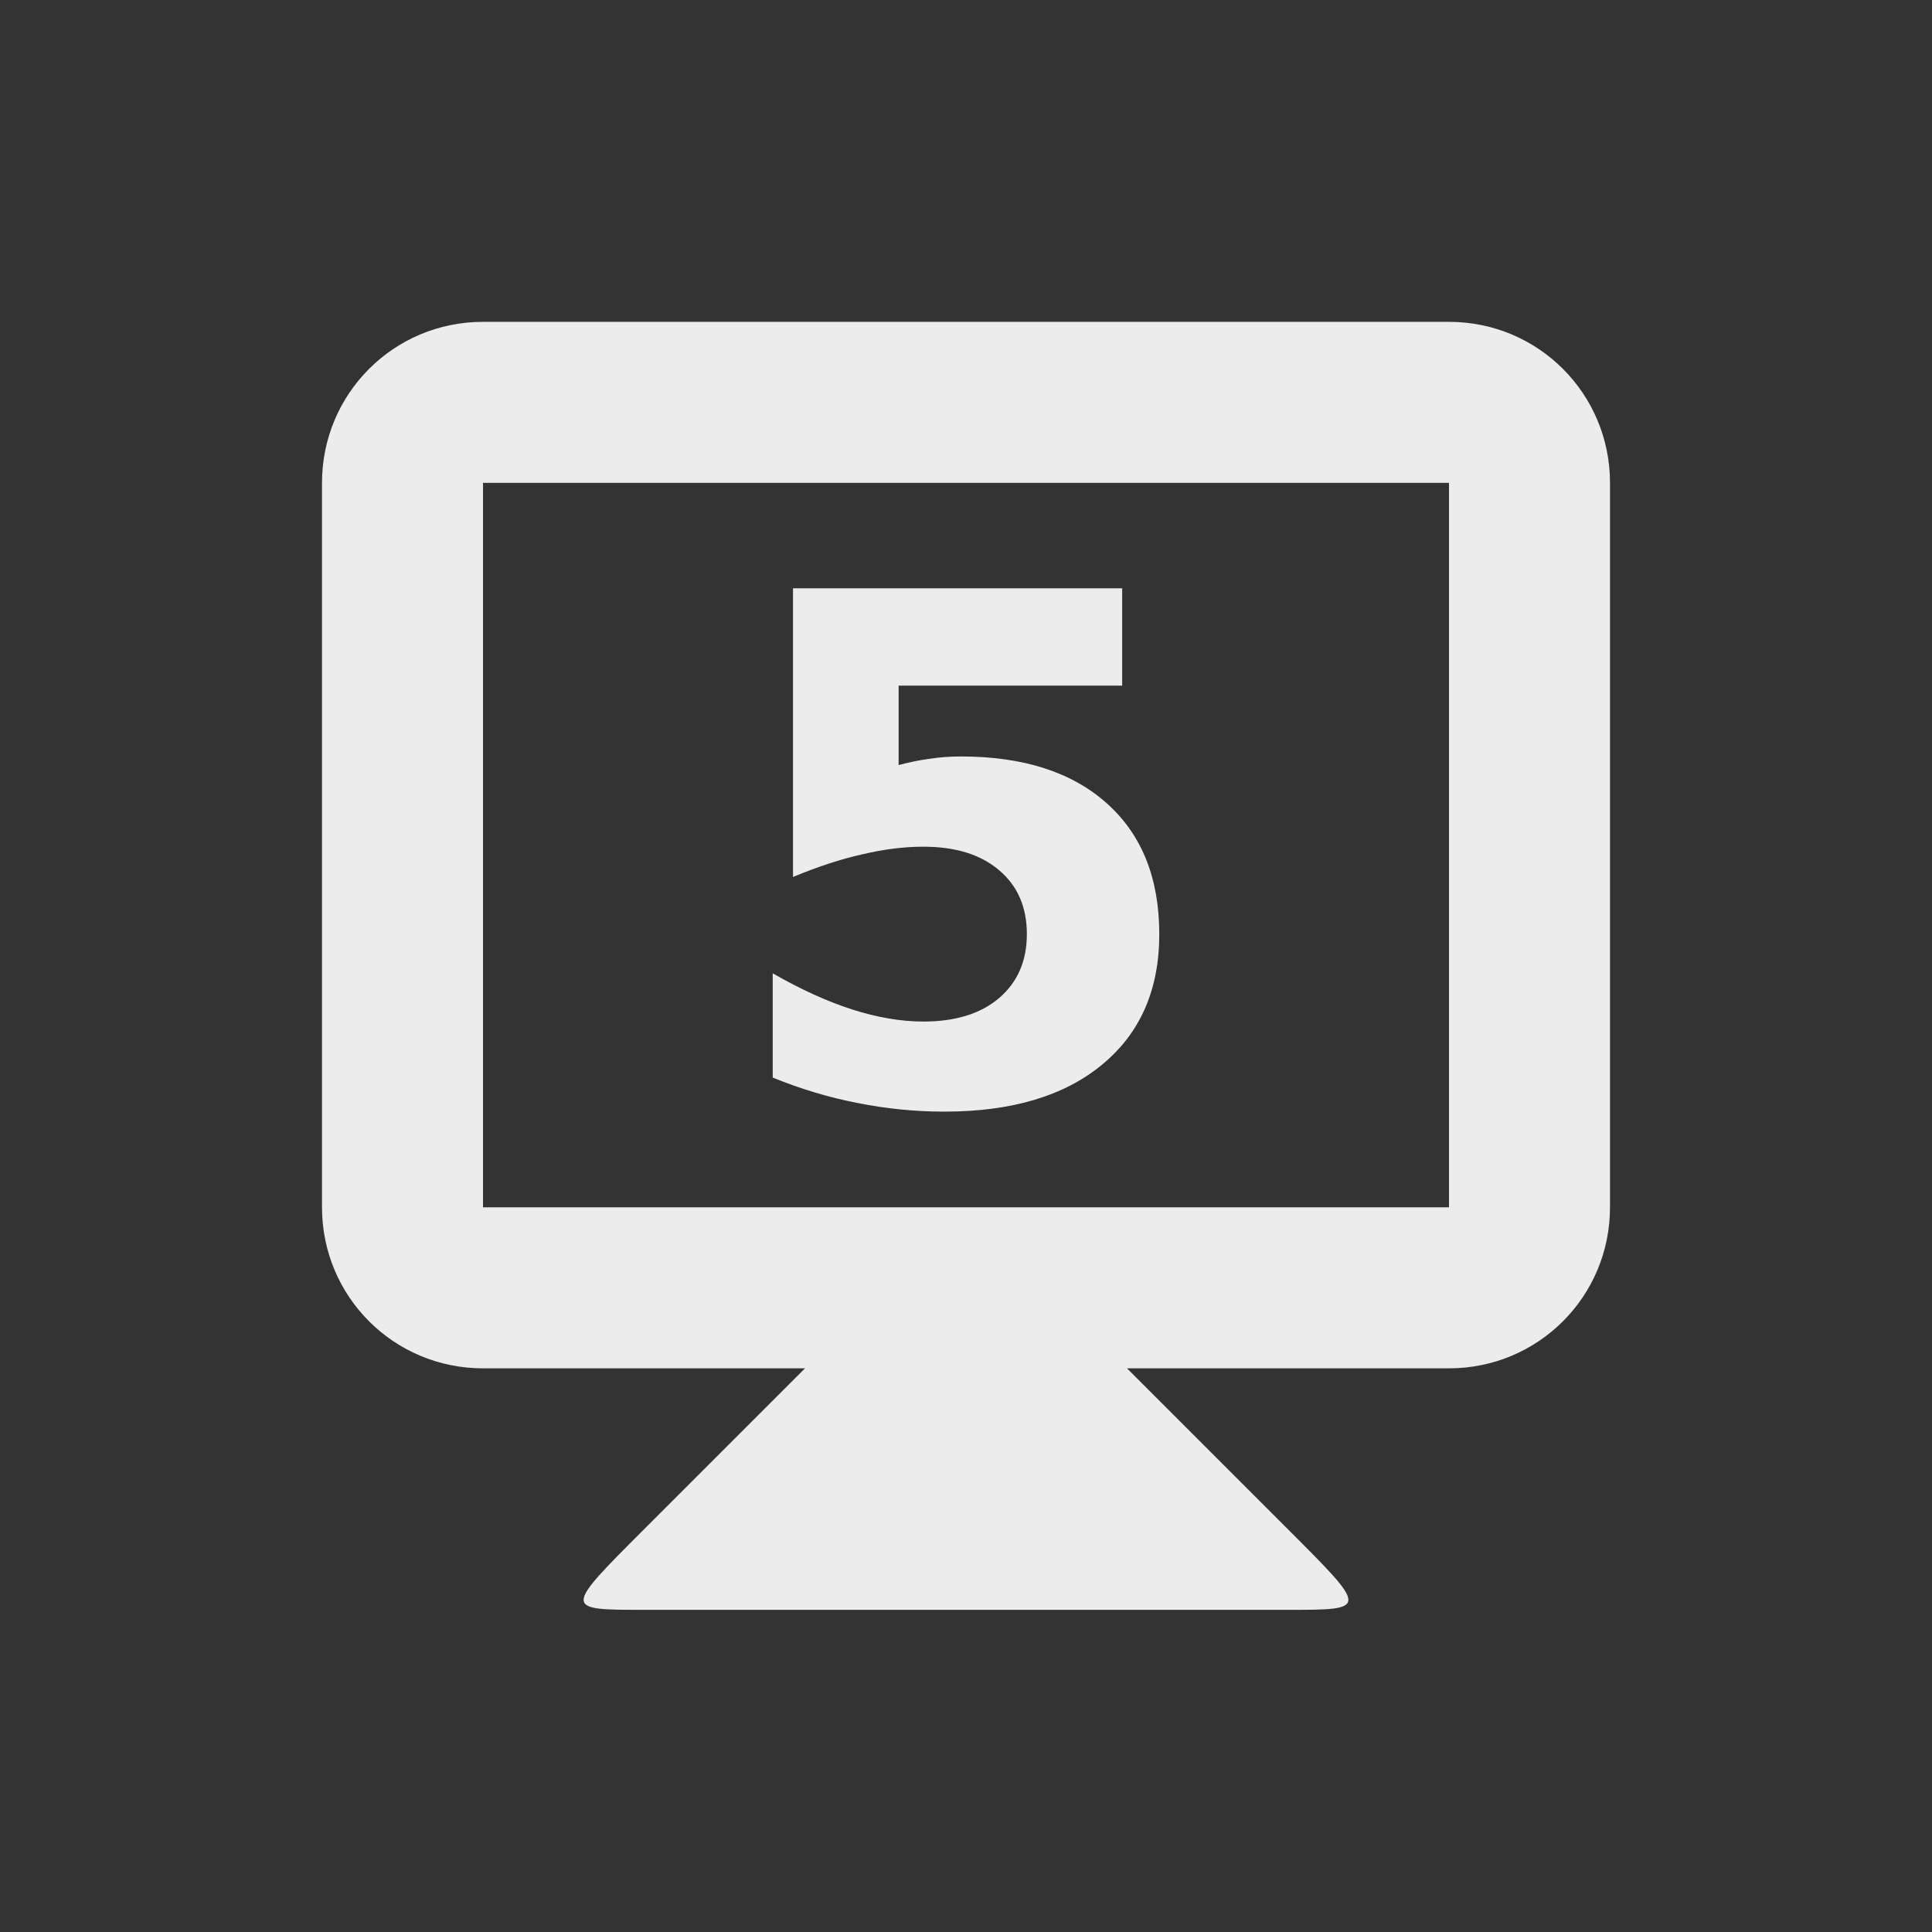
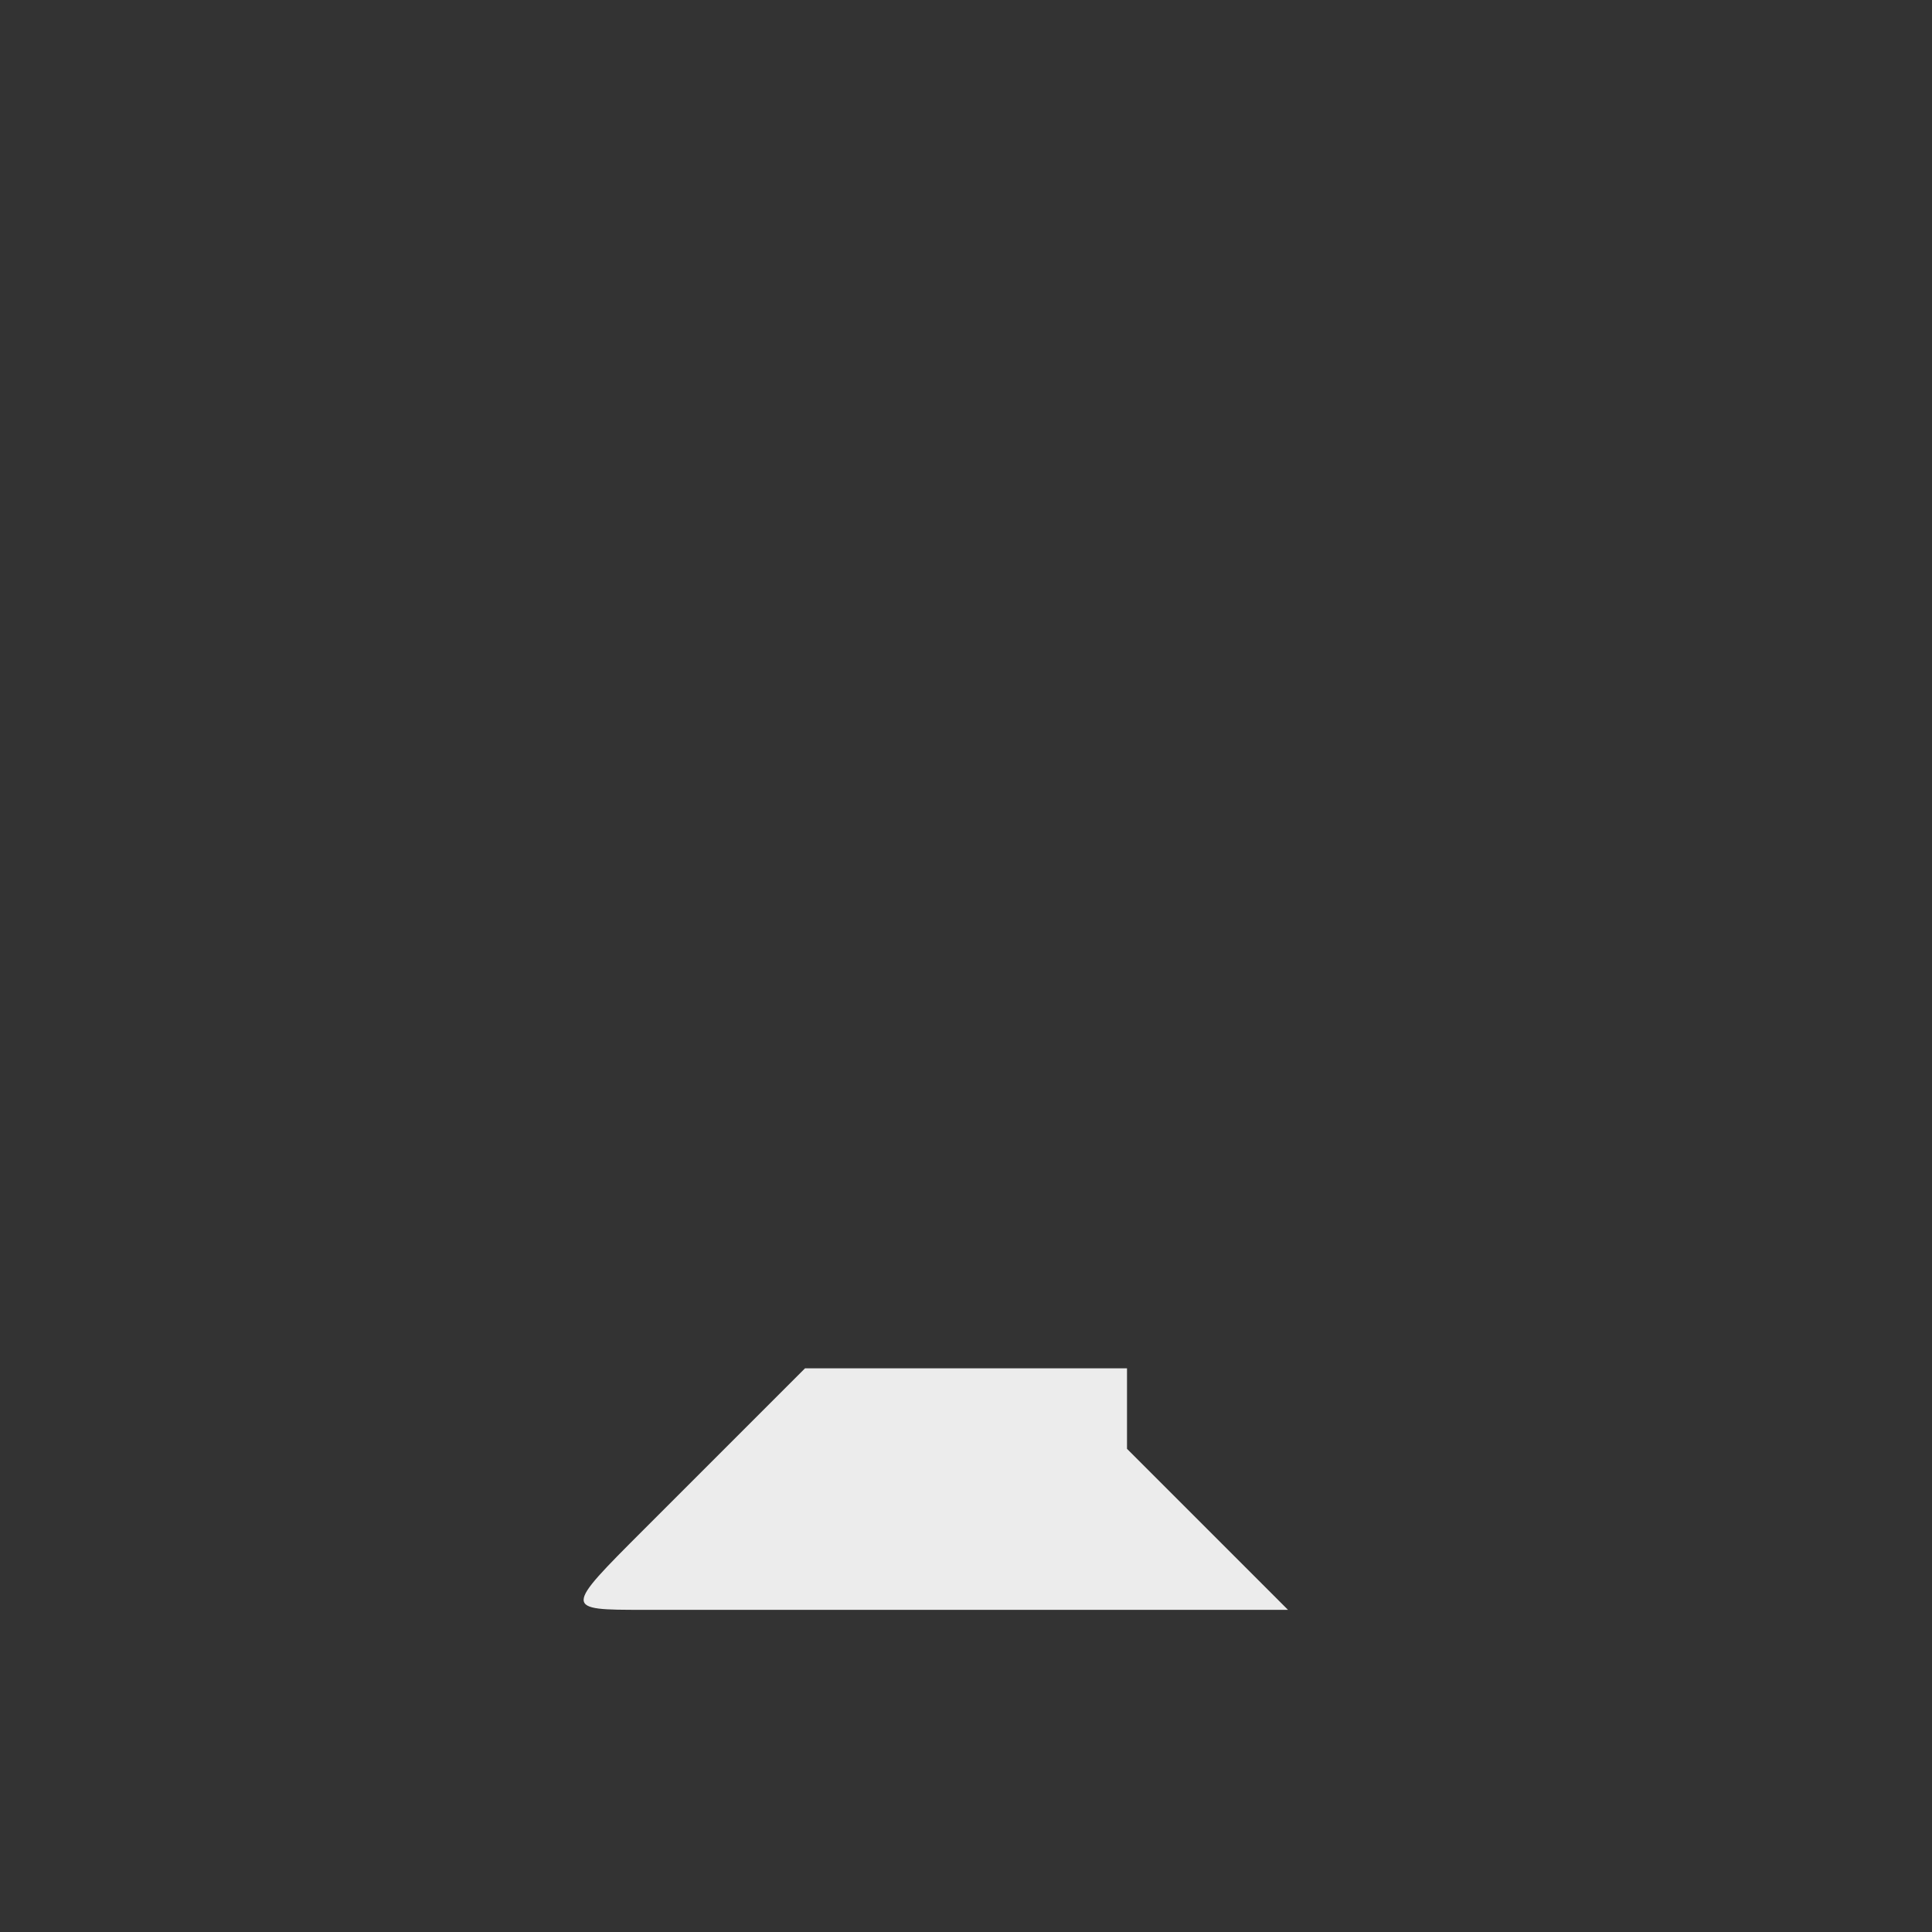
<svg xmlns="http://www.w3.org/2000/svg" viewBox="0 0 24 24">
  <rect x="0" y="0" width="24" height="24" fill="#333333" stroke="none" />
  <g transform="translate(0,-1028.862)">
-     <path d="m 10 1045.86 -2 2 c -1 1 -1 1 0 1 l 8 0 c 1 0 1 0 0 -1 l -2 -2 0 -1 -4 0 z" style="fill:#ececec;fill-opacity:1;stroke:none" />
-     <path d="m 6 1032.86 c -1.108 0 -2 0.892 -2 2 l 0 9 c 0 1.108 0.892 2 2 2 l 12 0 c 1.108 0 2 -0.892 2 -2 l 0 -9 c 0 -1.108 -0.892 -2 -2 -2 l -12 0 z m 0 2 12 0 0 9 -12 0 0 -9 z" style="fill:#ececec;fill-opacity:1;stroke:none" />
+     <path d="m 10 1045.86 -2 2 c -1 1 -1 1 0 1 l 8 0 l -2 -2 0 -1 -4 0 z" style="fill:#ececec;fill-opacity:1;stroke:none" />
    <g transform="translate(-0.034,0)" style="fill:#ececec;fill-opacity:1;stroke:none">
-       <path d="m 9.885 1036.17 4.089 0 0 1.209 -2.777 0 0 0.987 q 0.188 -0.051 0.376 -0.077 0.192 -0.03 0.397 -0.03 1.166 0 1.816 0.585 0.649 0.581 0.649 1.623 0 1.034 -0.709 1.619 -0.705 0.585 -1.961 0.585 -0.543 0 -1.077 -0.107 -0.53 -0.102 -1.055 -0.316 l 0 -1.295 q 0.521 0.299 0.987 0.449 0.47 0.15 0.884 0.15 0.598 0 0.94 -0.291 0.346 -0.295 0.346 -0.795 0 -0.504 -0.346 -0.795 -0.342 -0.291 -0.94 -0.291 -0.355 0 -0.756 0.094 -0.402 0.09 -0.863 0.282 l 0 -3.589 z" />
-     </g>
+       </g>
  </g>
</svg>